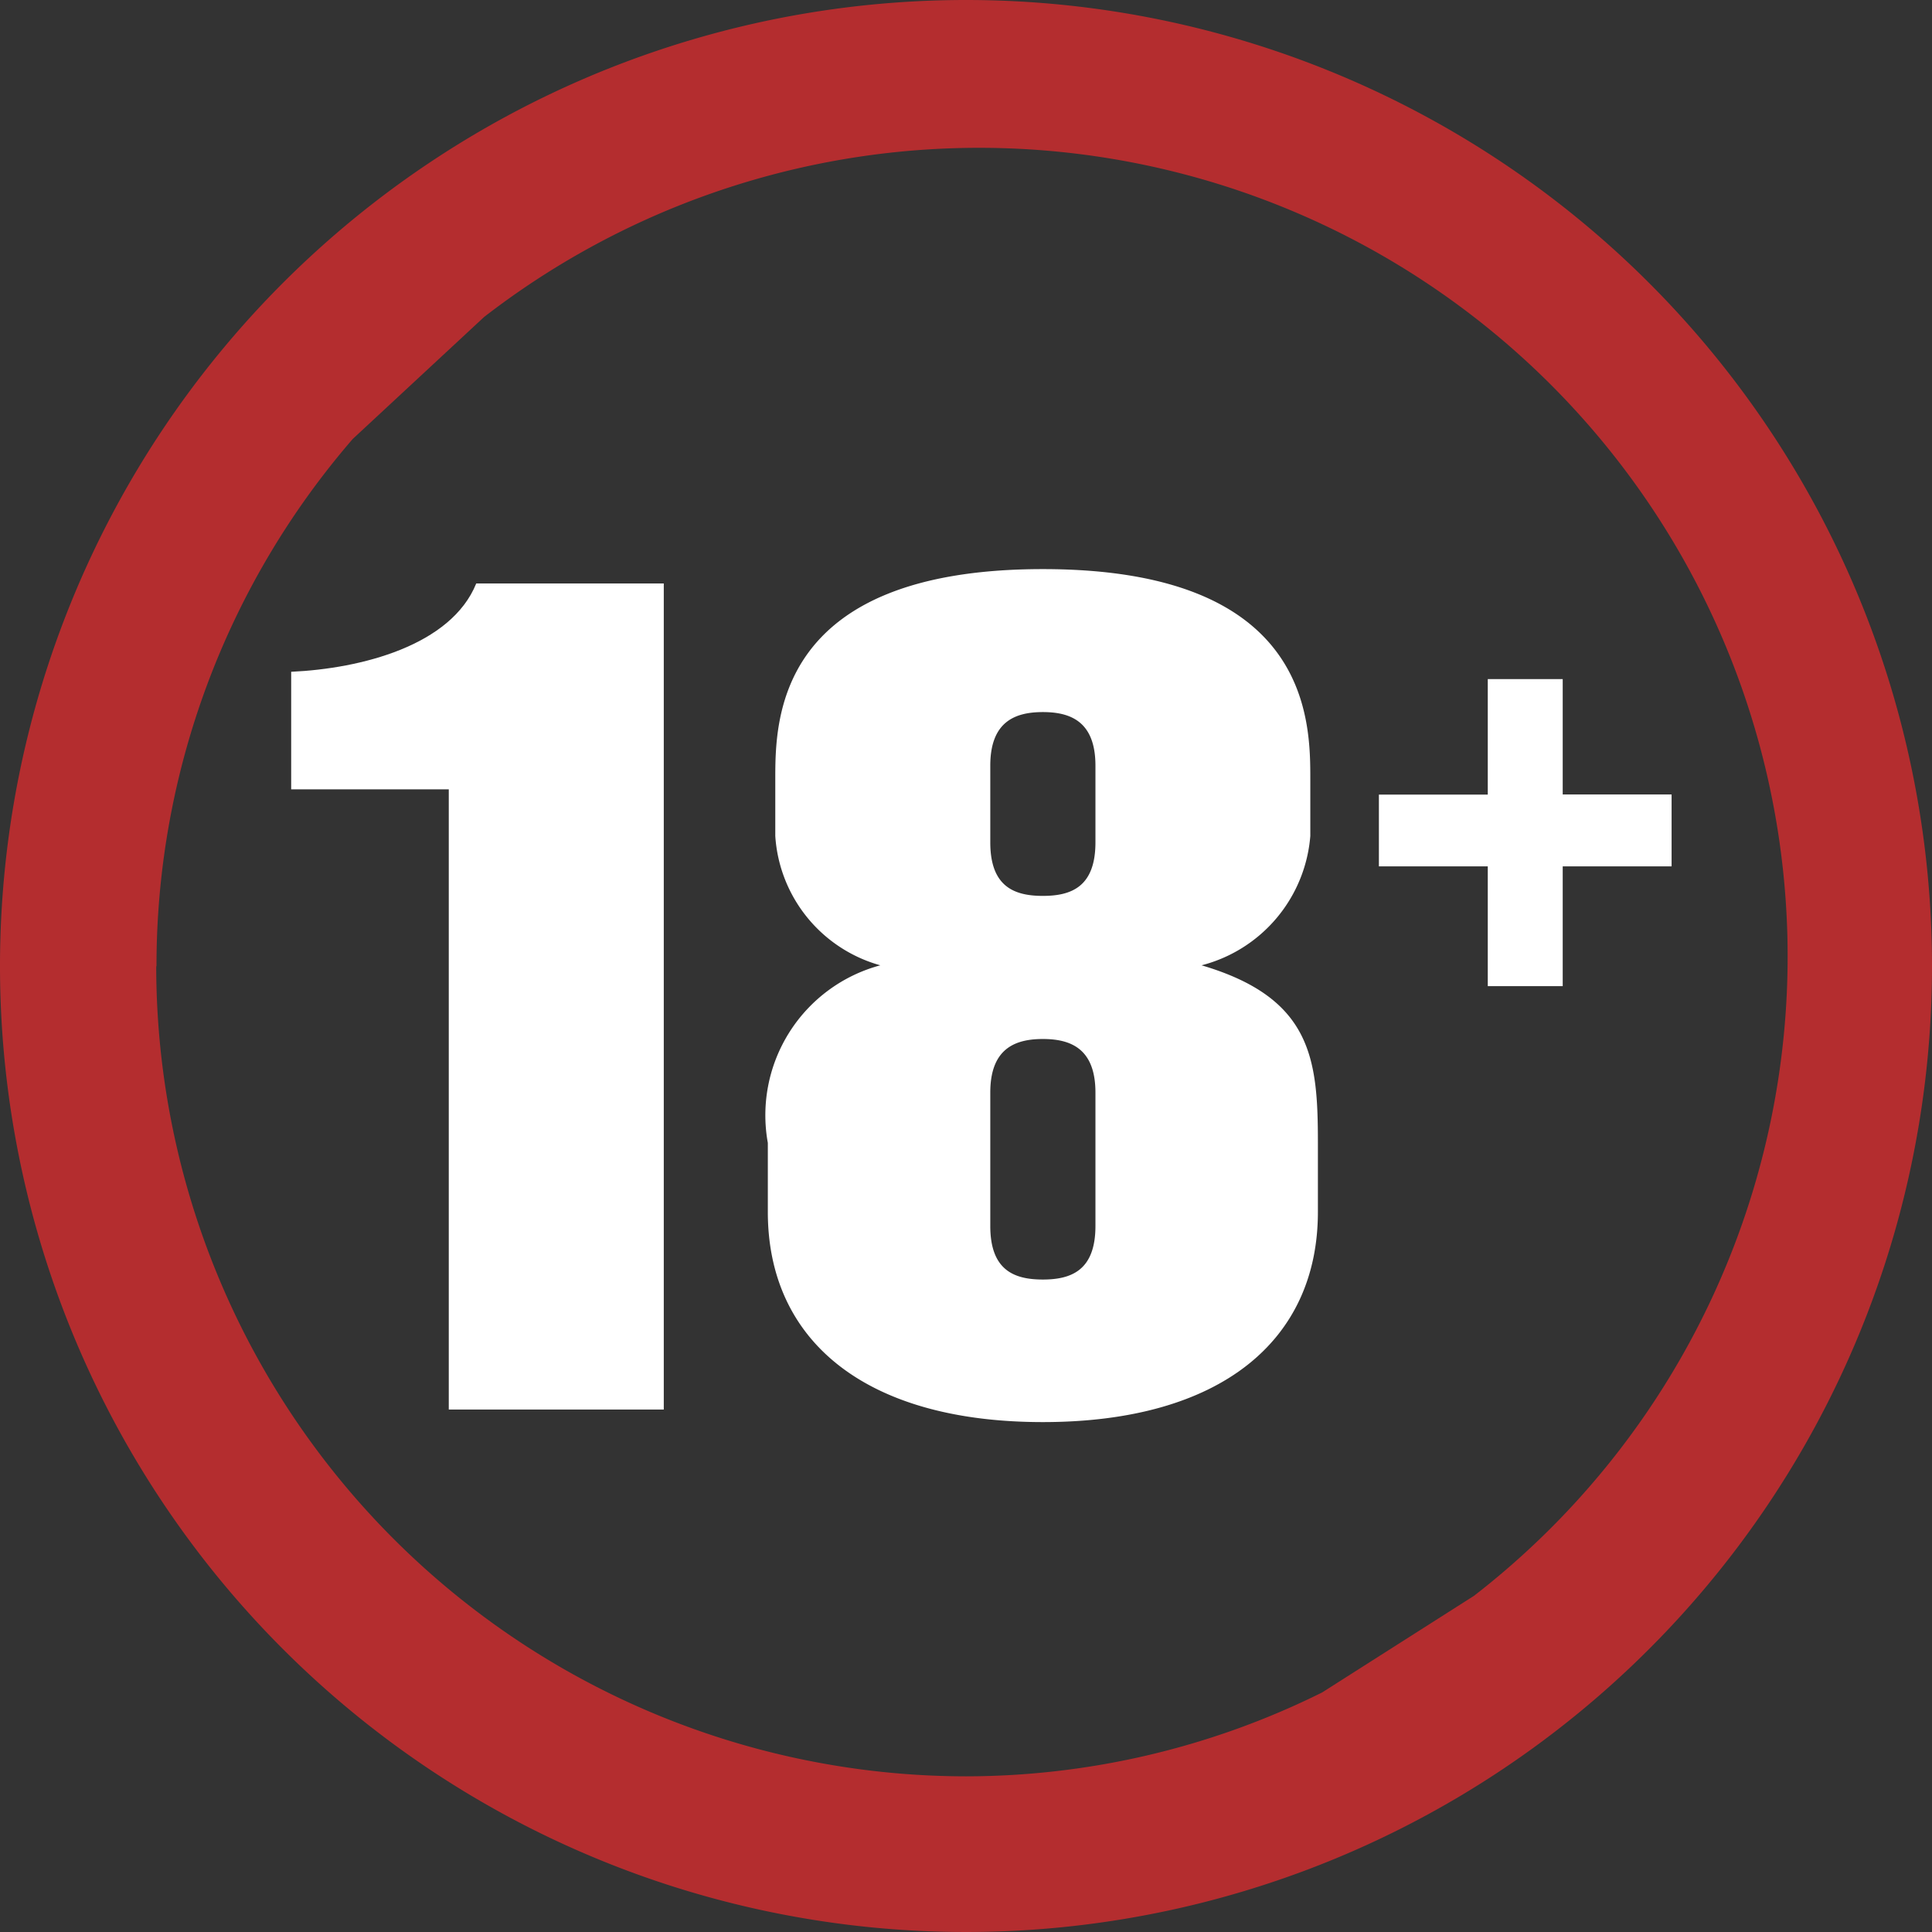
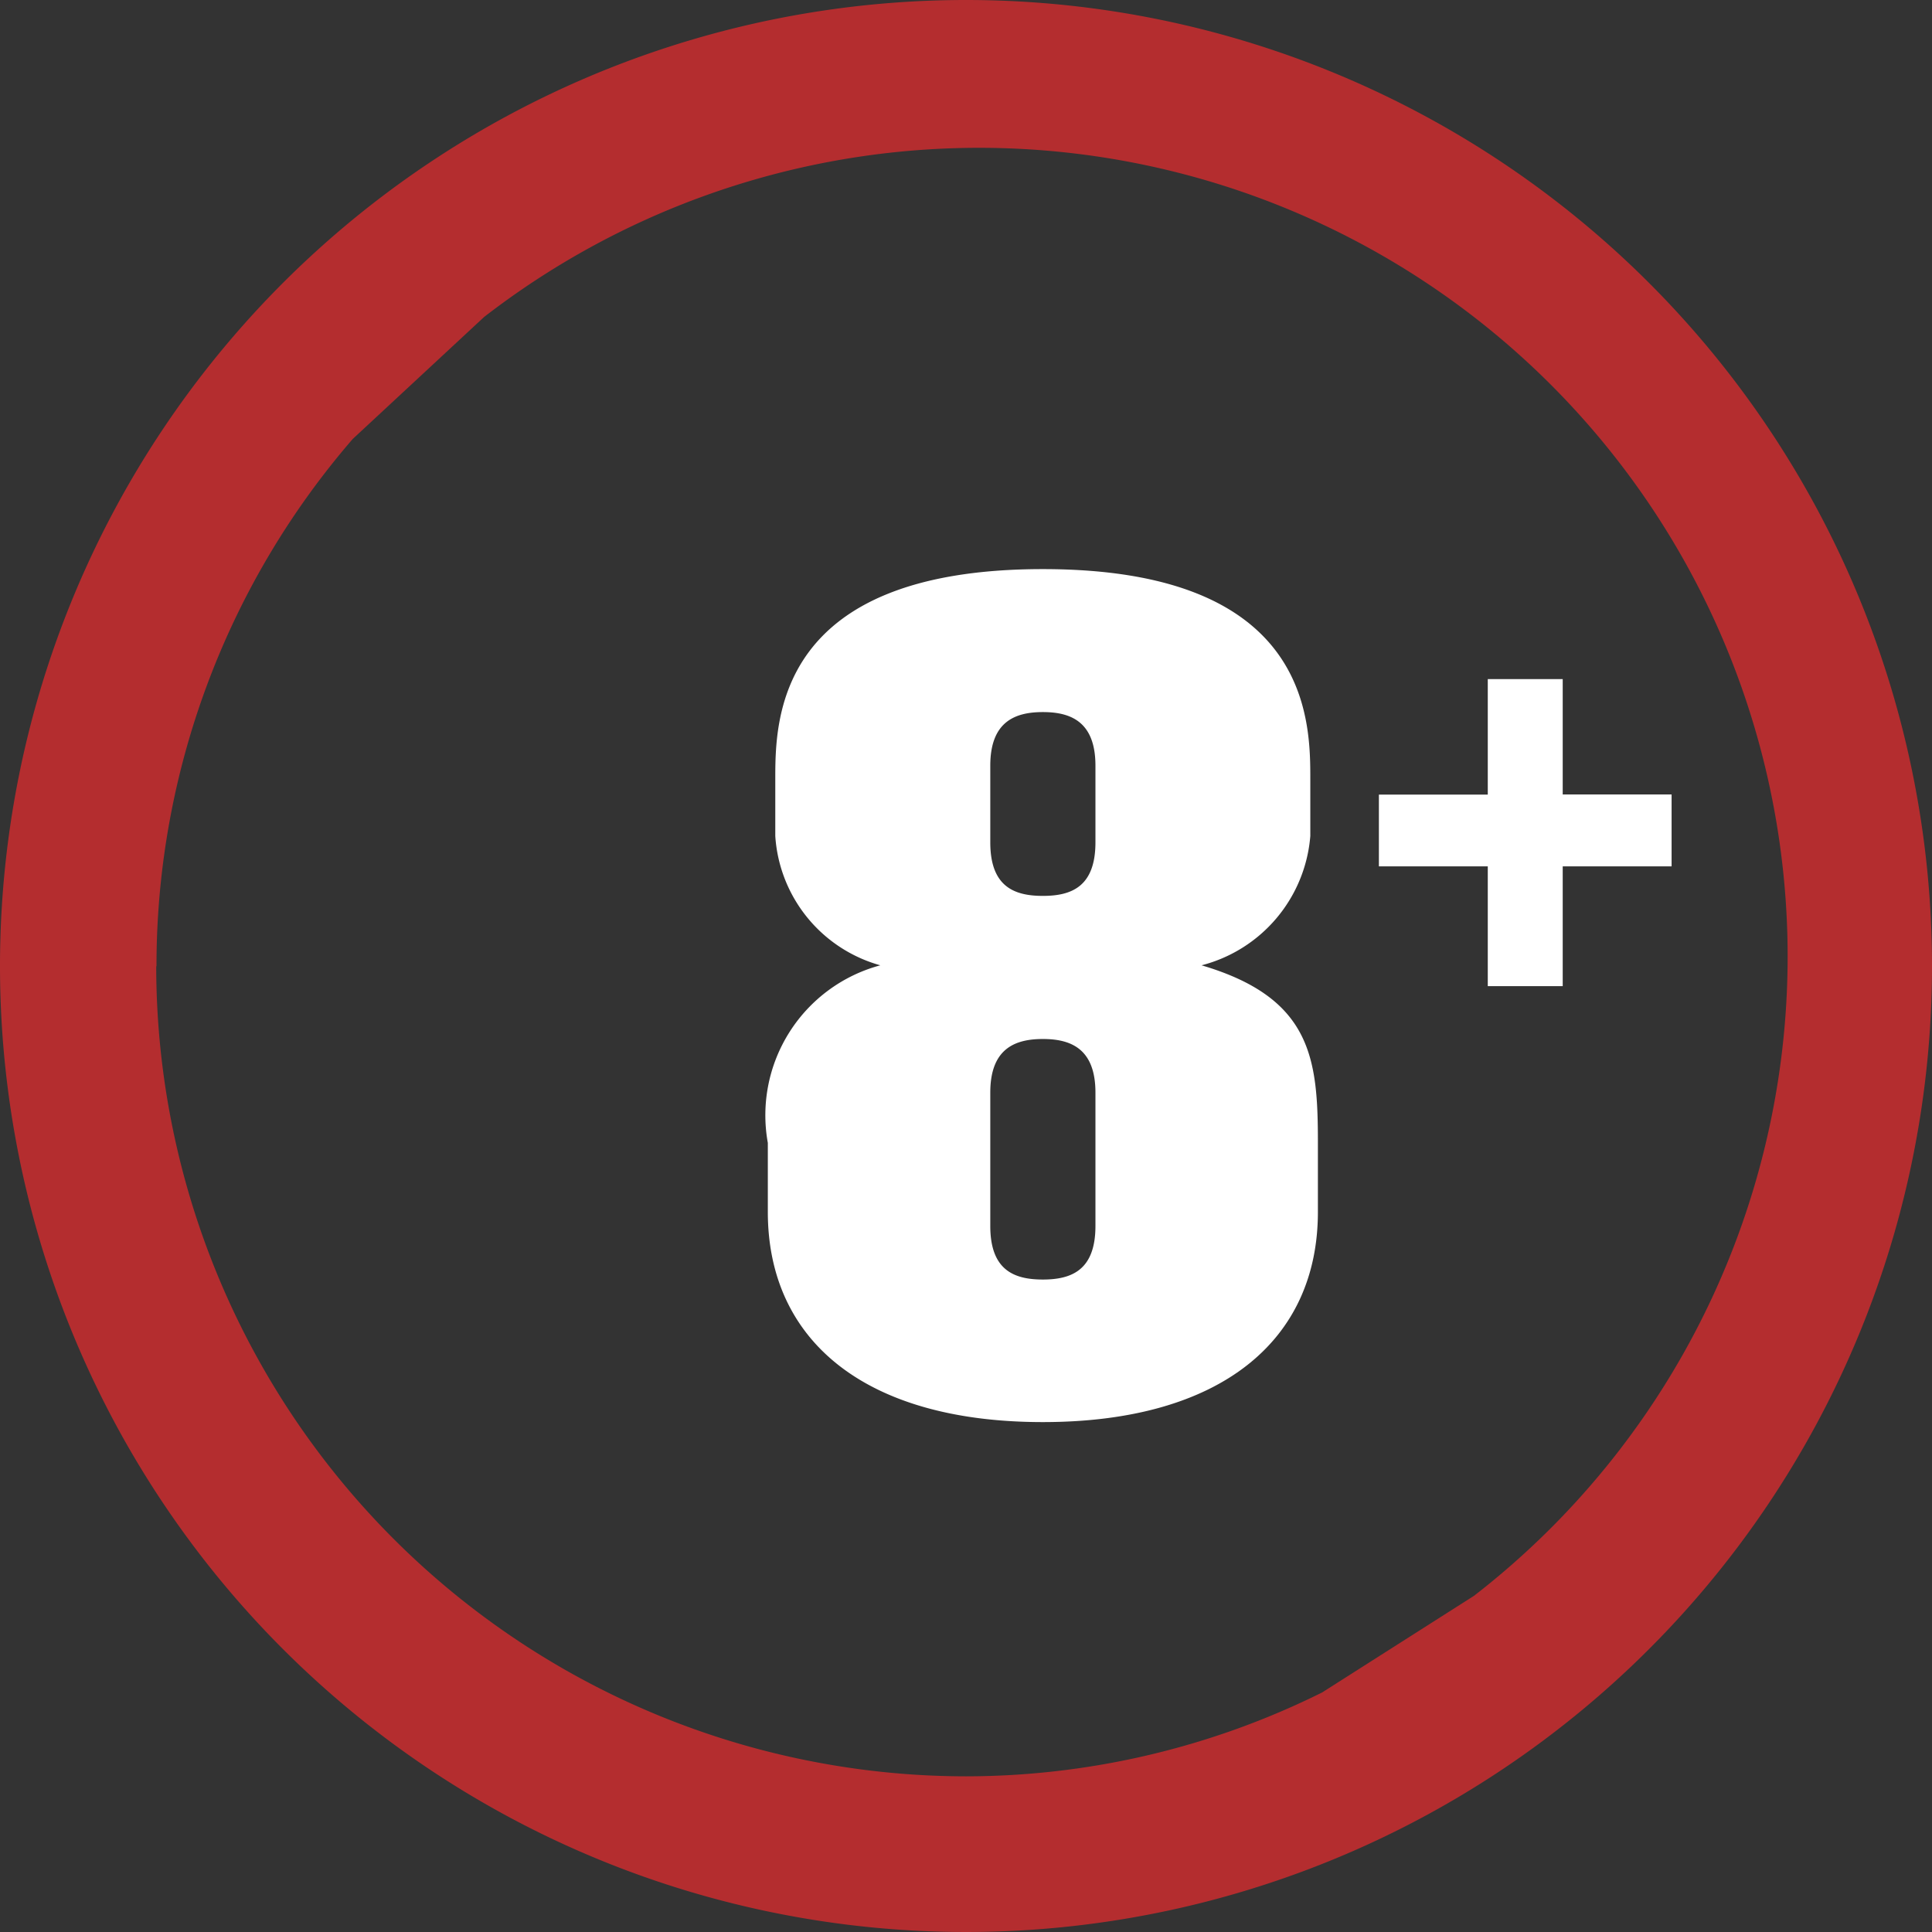
<svg xmlns="http://www.w3.org/2000/svg" width="14" height="14" viewBox="0 0 14 14">
  <rect x="0" y="0" width="14" height="14" fill="#333333" stroke="none" />
  <g id="RMko-SK" transform="translate(-49 -600.003)">
    <g id="_18plus-ico" data-name="18plus-ico" transform="translate(49 600)">
      <path id="Path_70" data-name="Path 70" d="M86.37,1577.76a7,7,0,1,0,7,7,7,7,0,0,0-7-7m-5.866,7a5.835,5.835,0,0,1,1.422-3.819l.952-.884a5.859,5.859,0,1,1,7.173,9.267l-1.1.7a5.81,5.81,0,0,1-2.583.608,5.874,5.874,0,0,1-5.866-5.868" transform="translate(-79.37 -1577.757)" fill="#b42d2f" />
      <g id="Group_10" data-name="Group 10" transform="translate(2.11 4.131)">
-         <path id="Path_71" data-name="Path 71" d="M87.315,1594.33c.507-.023,1.159-.19,1.341-.64h1.359v5.986H88.457v-4.494H87.315Z" transform="translate(-87.315 -1593.59)" fill="#fff" />
        <path id="Path_72" data-name="Path 72" d="M100.321,1597.47a1.125,1.125,0,0,1,.815-1.287,1.043,1.043,0,0,1-.761-.937v-.411c0-.427,0-1.523,1.939-1.523s1.938,1.1,1.938,1.523v.411a1.055,1.055,0,0,1-.788.937c.8.236.843.678.843,1.287v.5c0,.929-.7,1.523-1.993,1.523s-1.993-.594-1.993-1.523Zm1.612-2.178c0,.32.172.388.381.388s.381-.068.381-.388v-.556c0-.32-.181-.388-.381-.388s-.381.068-.381.388Zm0,2.78c0,.32.172.388.381.388s.381-.069.381-.388v-.967c0-.32-.181-.388-.381-.388s-.381.068-.381.388Z" transform="translate(-96.867 -1593.316)" fill="#fff" />
        <path id="Path_73" data-name="Path 73" d="M117.8,1596.29h.543v.836h.789v.521h-.789v.868H117.8v-.868h-.789v-.52h.789Z" transform="translate(-109.129 -1595.497)" fill="#fff" />
      </g>
    </g>
  </g>
</svg>